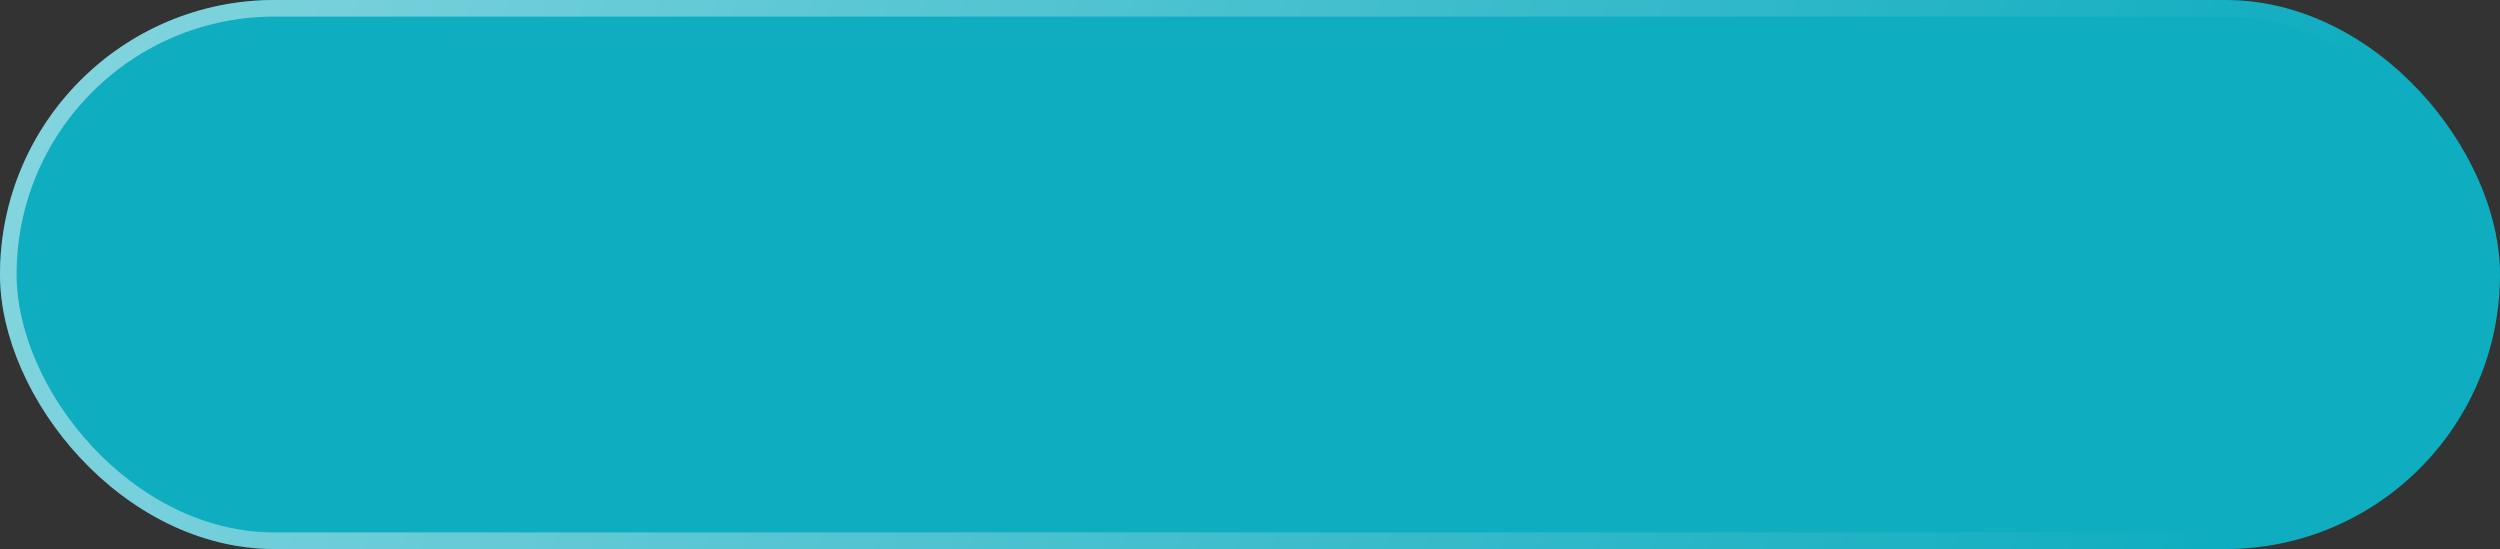
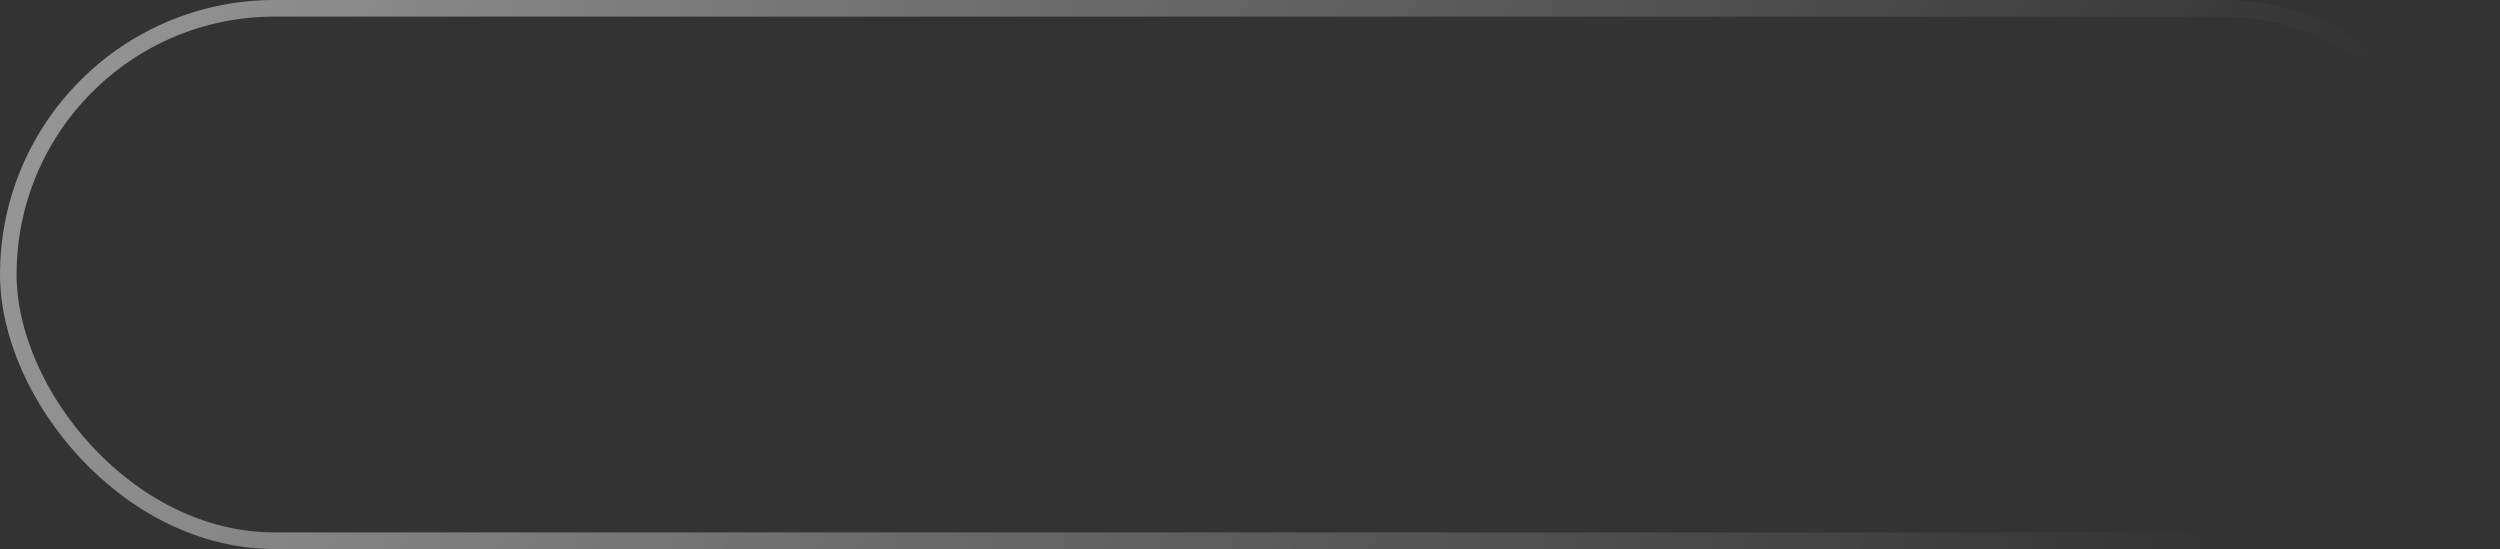
<svg xmlns="http://www.w3.org/2000/svg" width="255" height="56" viewBox="0 0 255 56" fill="none">
  <rect x="0" y="0" width="255" height="56" fill="#333333" stroke="none" />
-   <rect width="255" height="56" rx="28" fill="#0FADC0" />
  <rect x="0.846" y="0.846" width="253.308" height="54.308" rx="27.154" stroke="url(#paint0_linear_0_1757)" stroke-opacity="0.5" stroke-width="1.692" />
  <defs>
    <linearGradient id="paint0_linear_0_1757" x1="-1.56698e-07" y1="-6.314" x2="221.425" y2="67.843" gradientUnits="userSpaceOnUse">
      <stop stop-color="white" />
      <stop offset="1" stop-color="white" stop-opacity="0" />
    </linearGradient>
  </defs>
</svg>